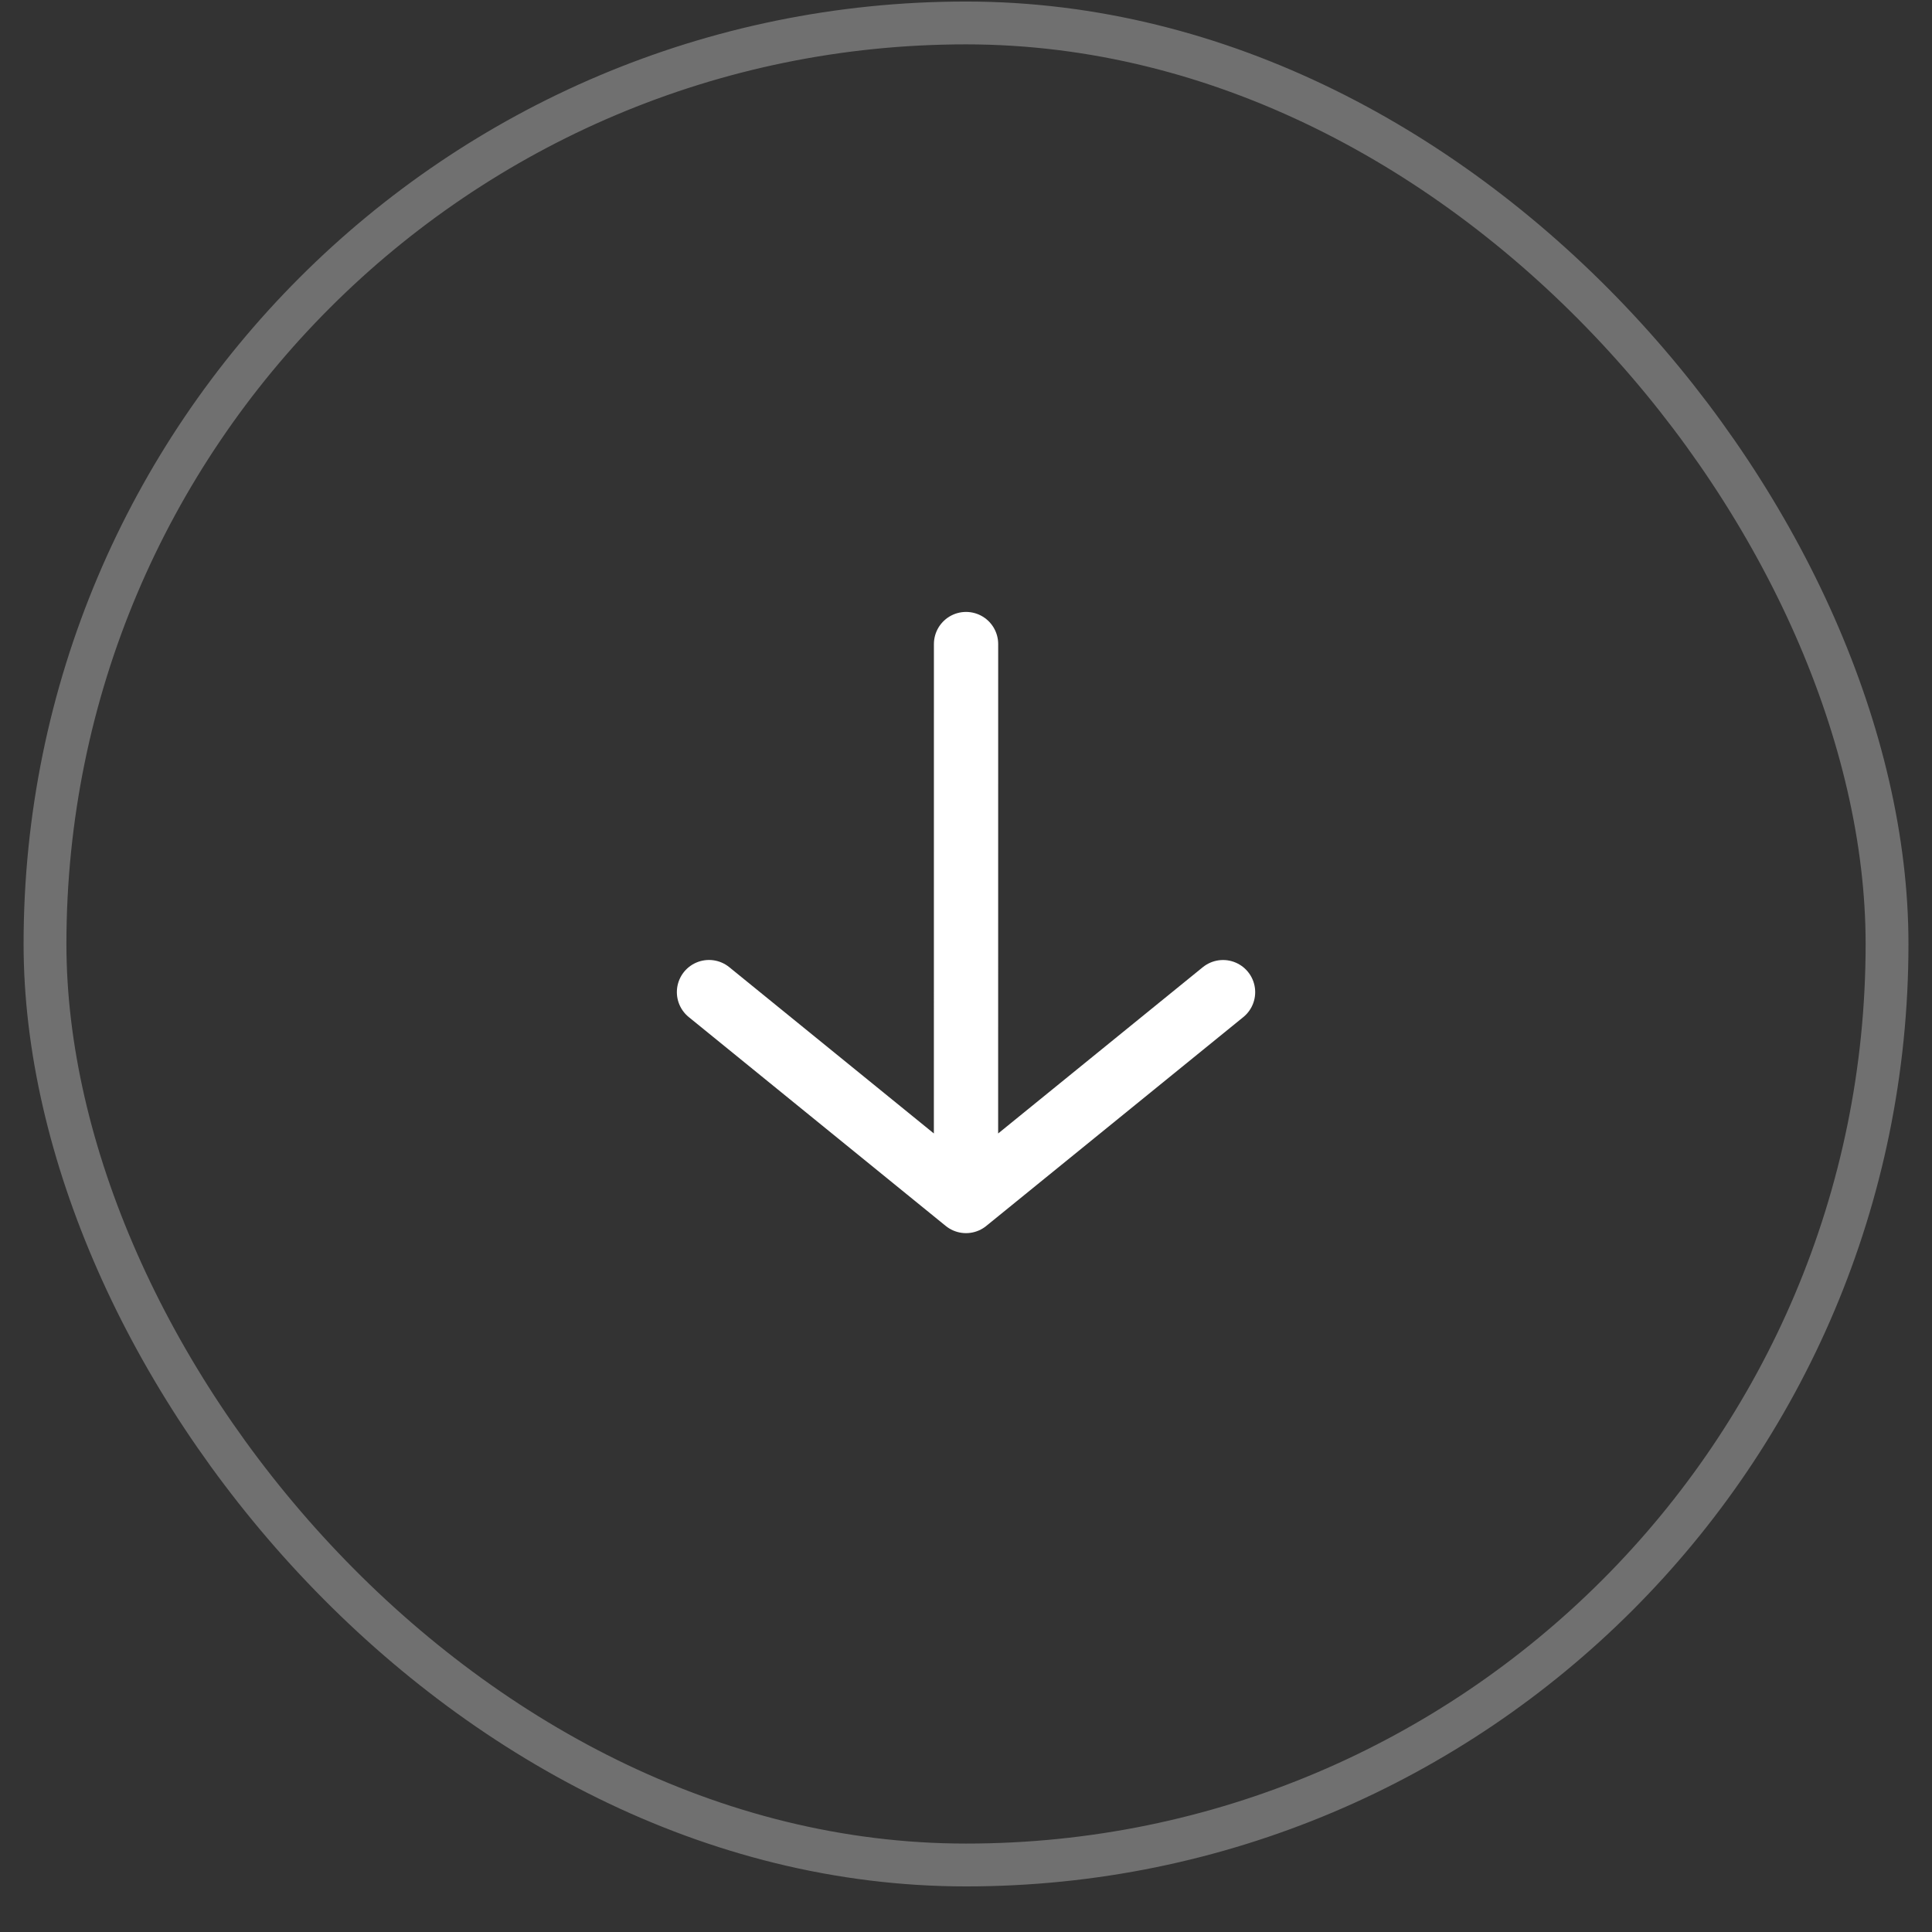
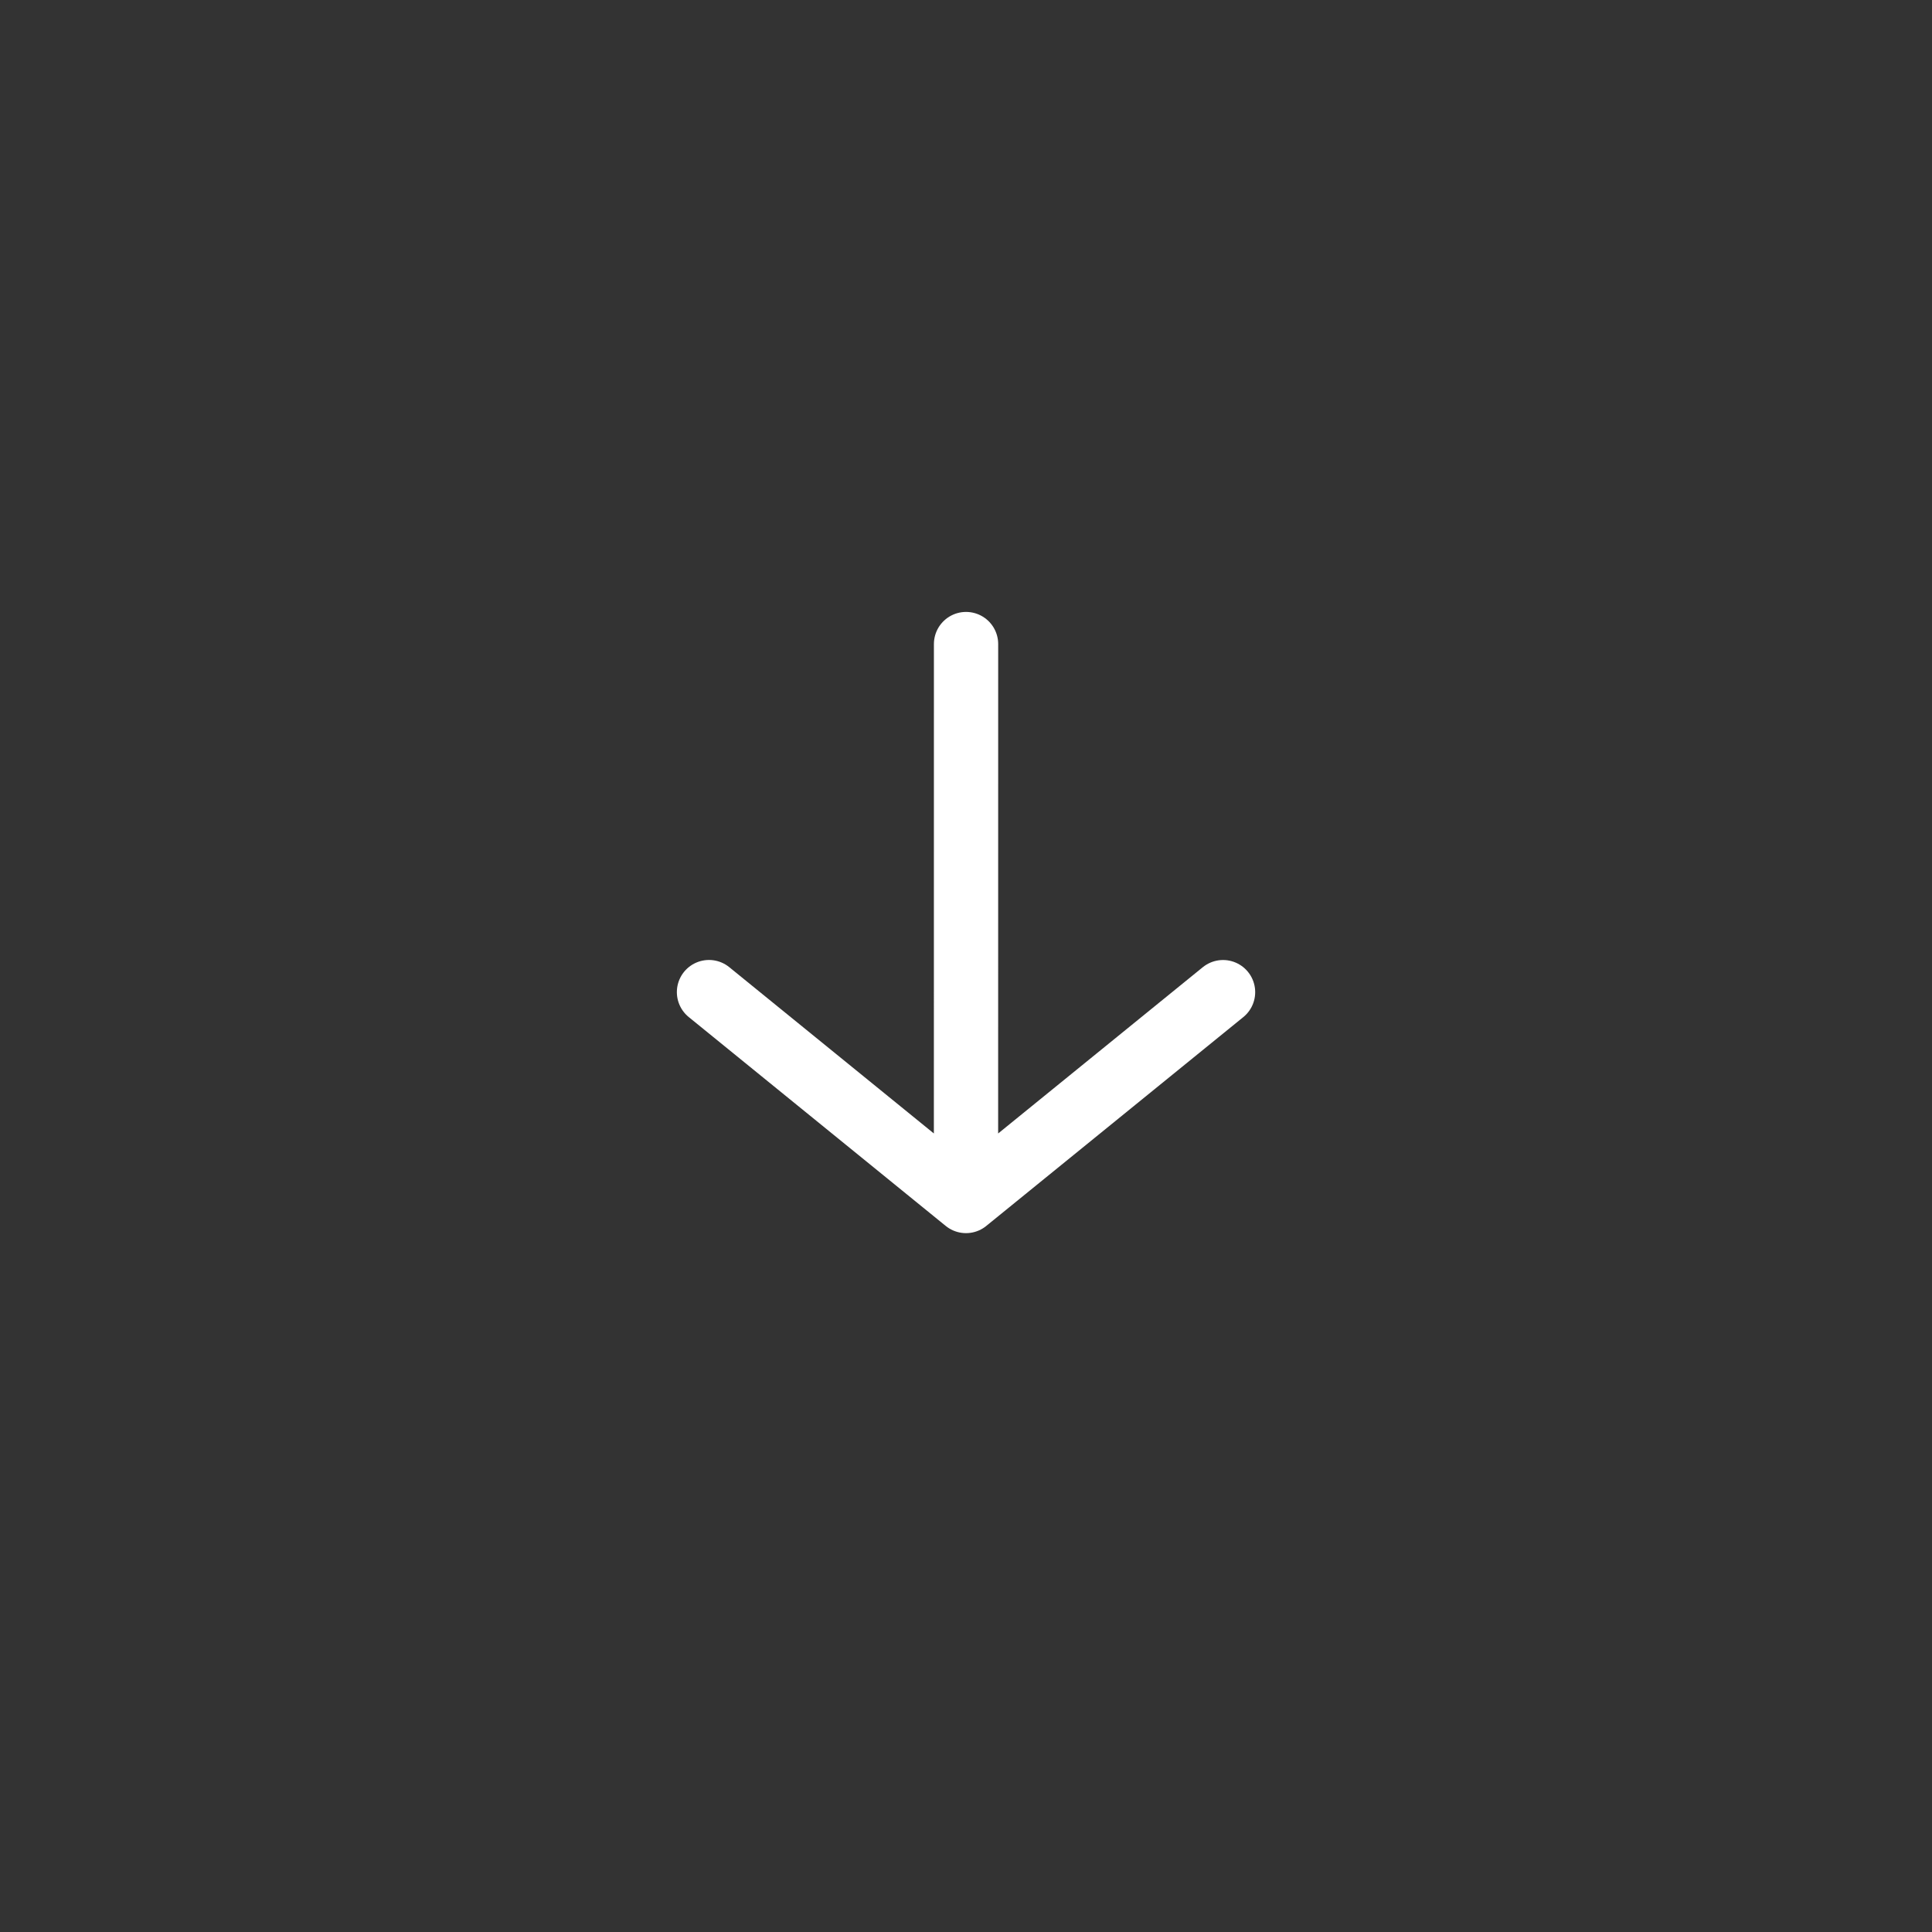
<svg xmlns="http://www.w3.org/2000/svg" width="41" height="41" viewBox="0 0 41 41" fill="none">
  <rect x="0" y="0" width="41" height="41" fill="#333333" stroke="none" />
-   <rect x="0.955" y="0.487" width="39.091" height="39.091" rx="19.546" stroke="white" stroke-opacity="0.3" stroke-width="0.909" />
-   <path d="M20.501 13.668L20.5 25.487L20.501 13.668ZM20.5 25.487L25.955 21.055L20.5 25.487ZM20.5 25.487L15.046 21.054L20.5 25.487Z" fill="white" />
  <path d="M20.501 13.668L20.5 25.487M20.5 25.487L25.955 21.055M20.5 25.487L15.046 21.054" stroke="white" stroke-width="1.364" stroke-linecap="round" stroke-linejoin="round" />
</svg>